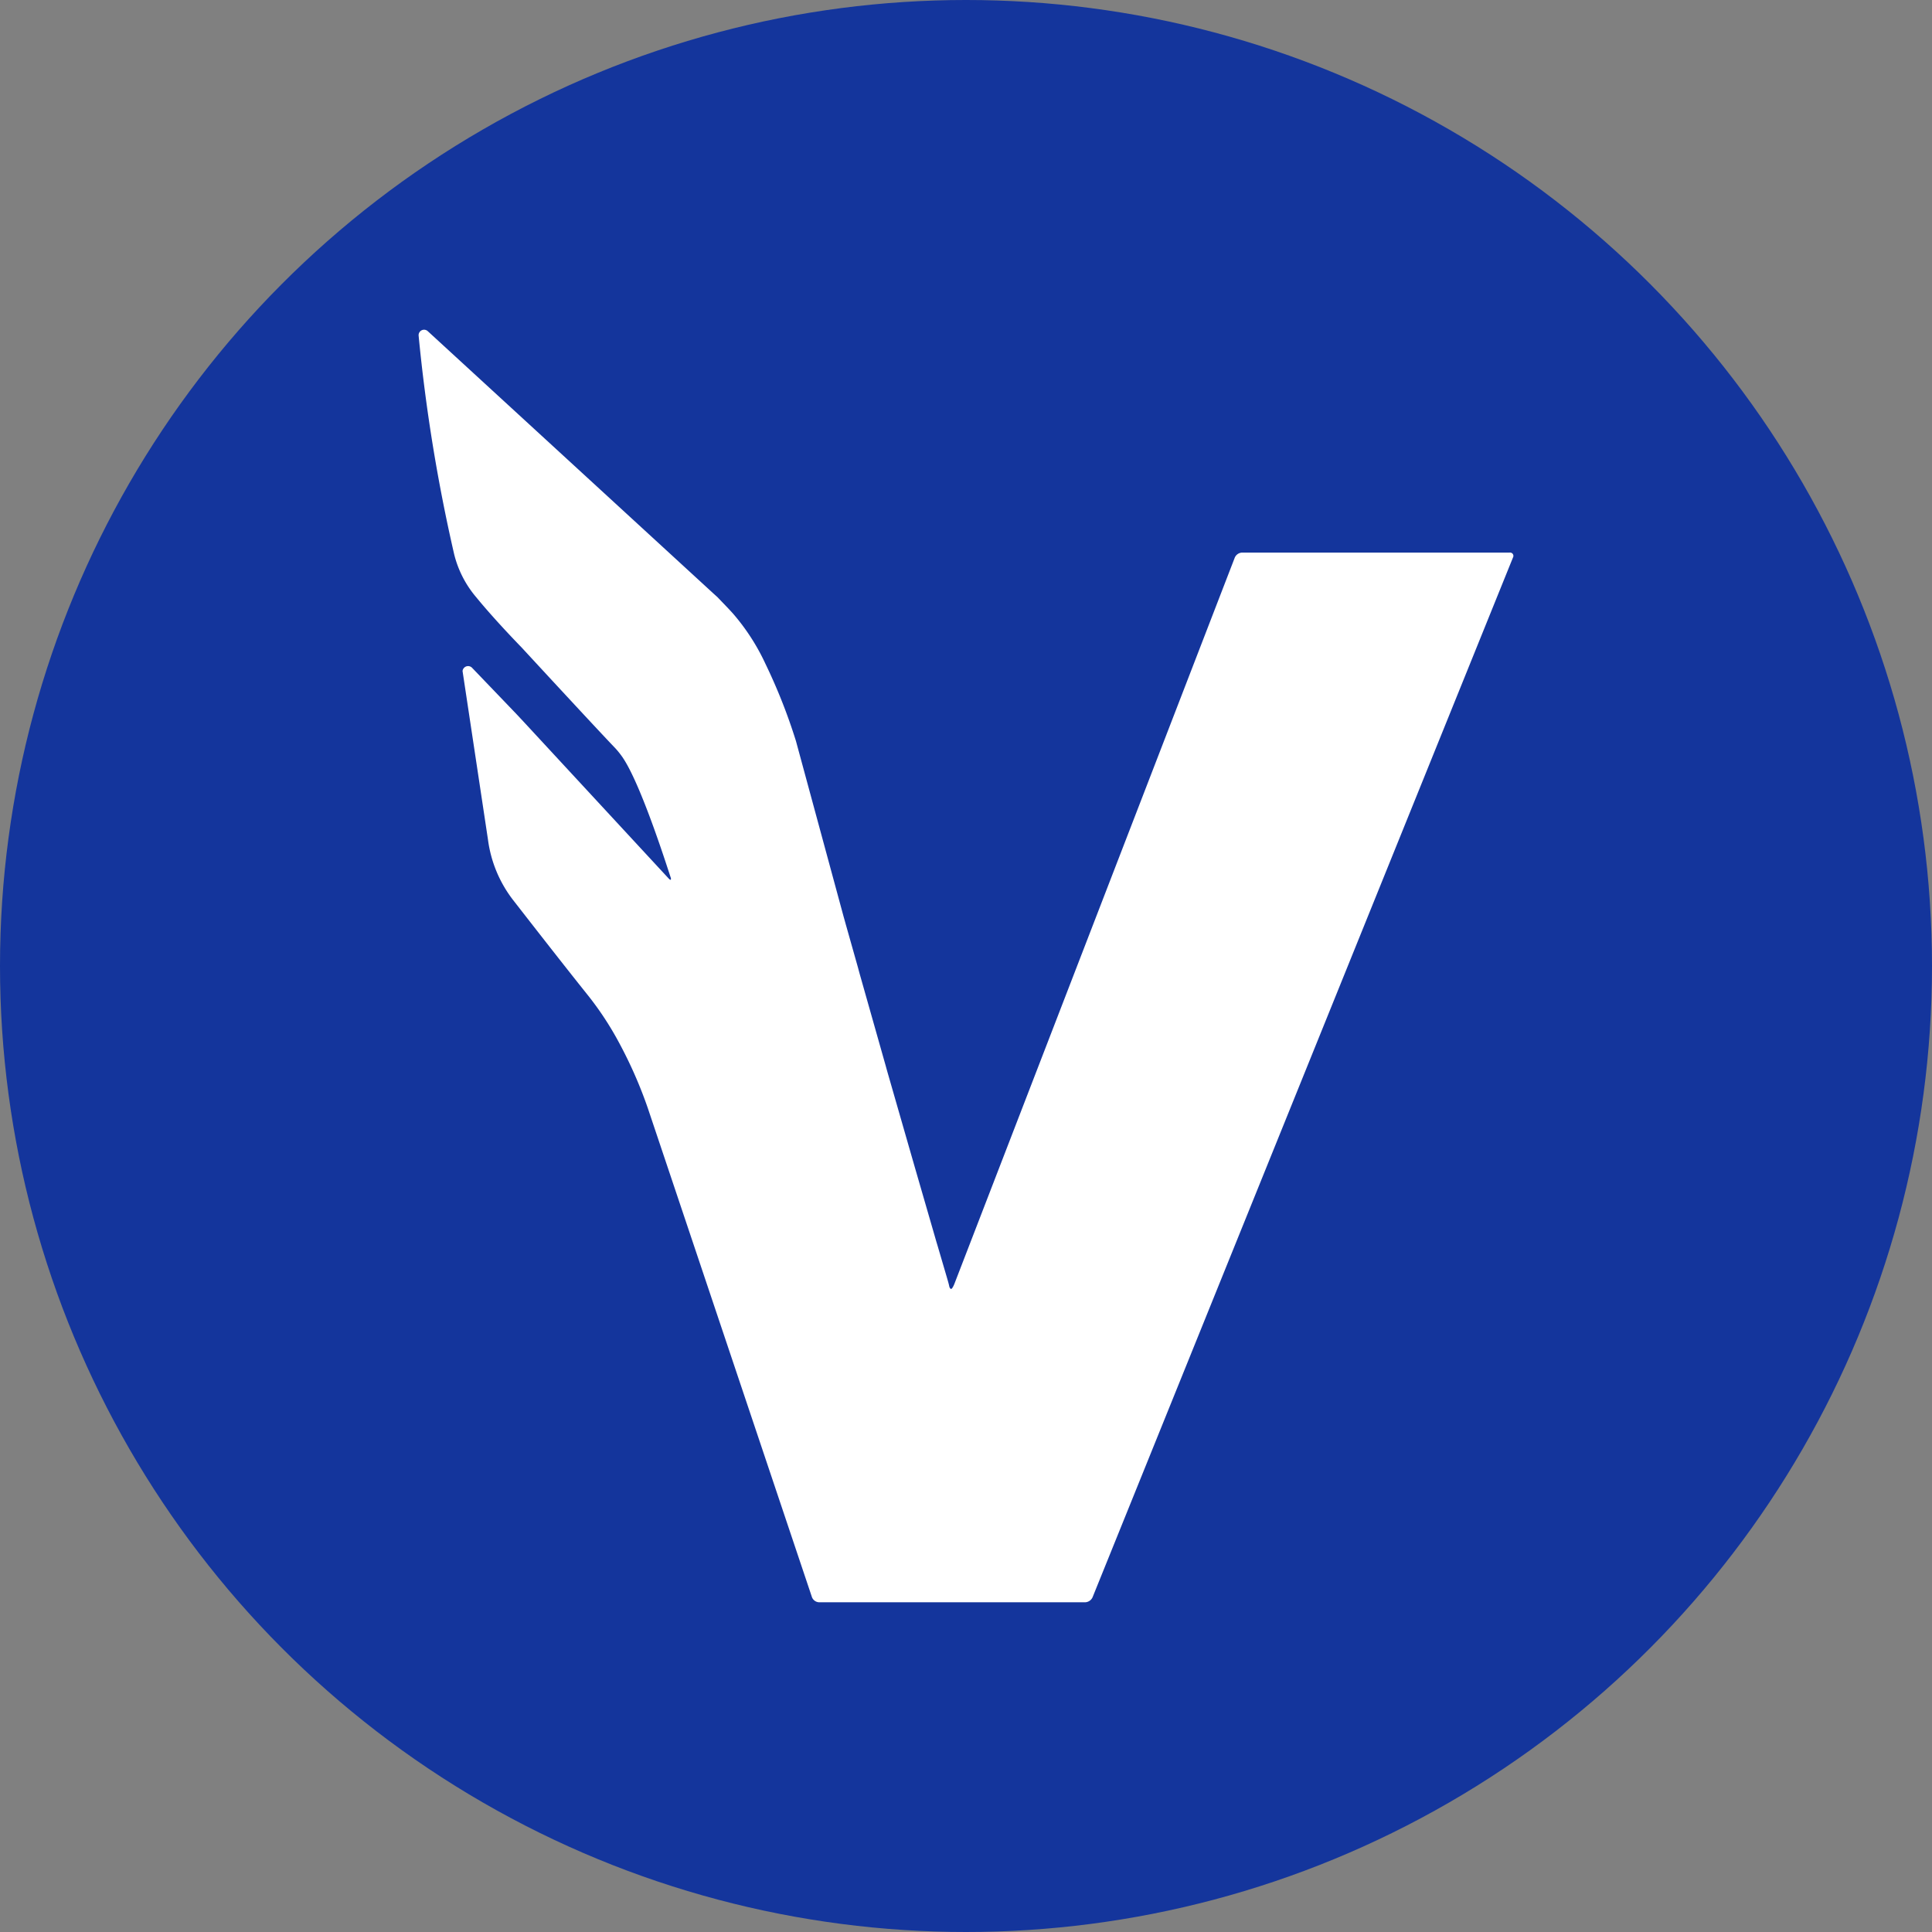
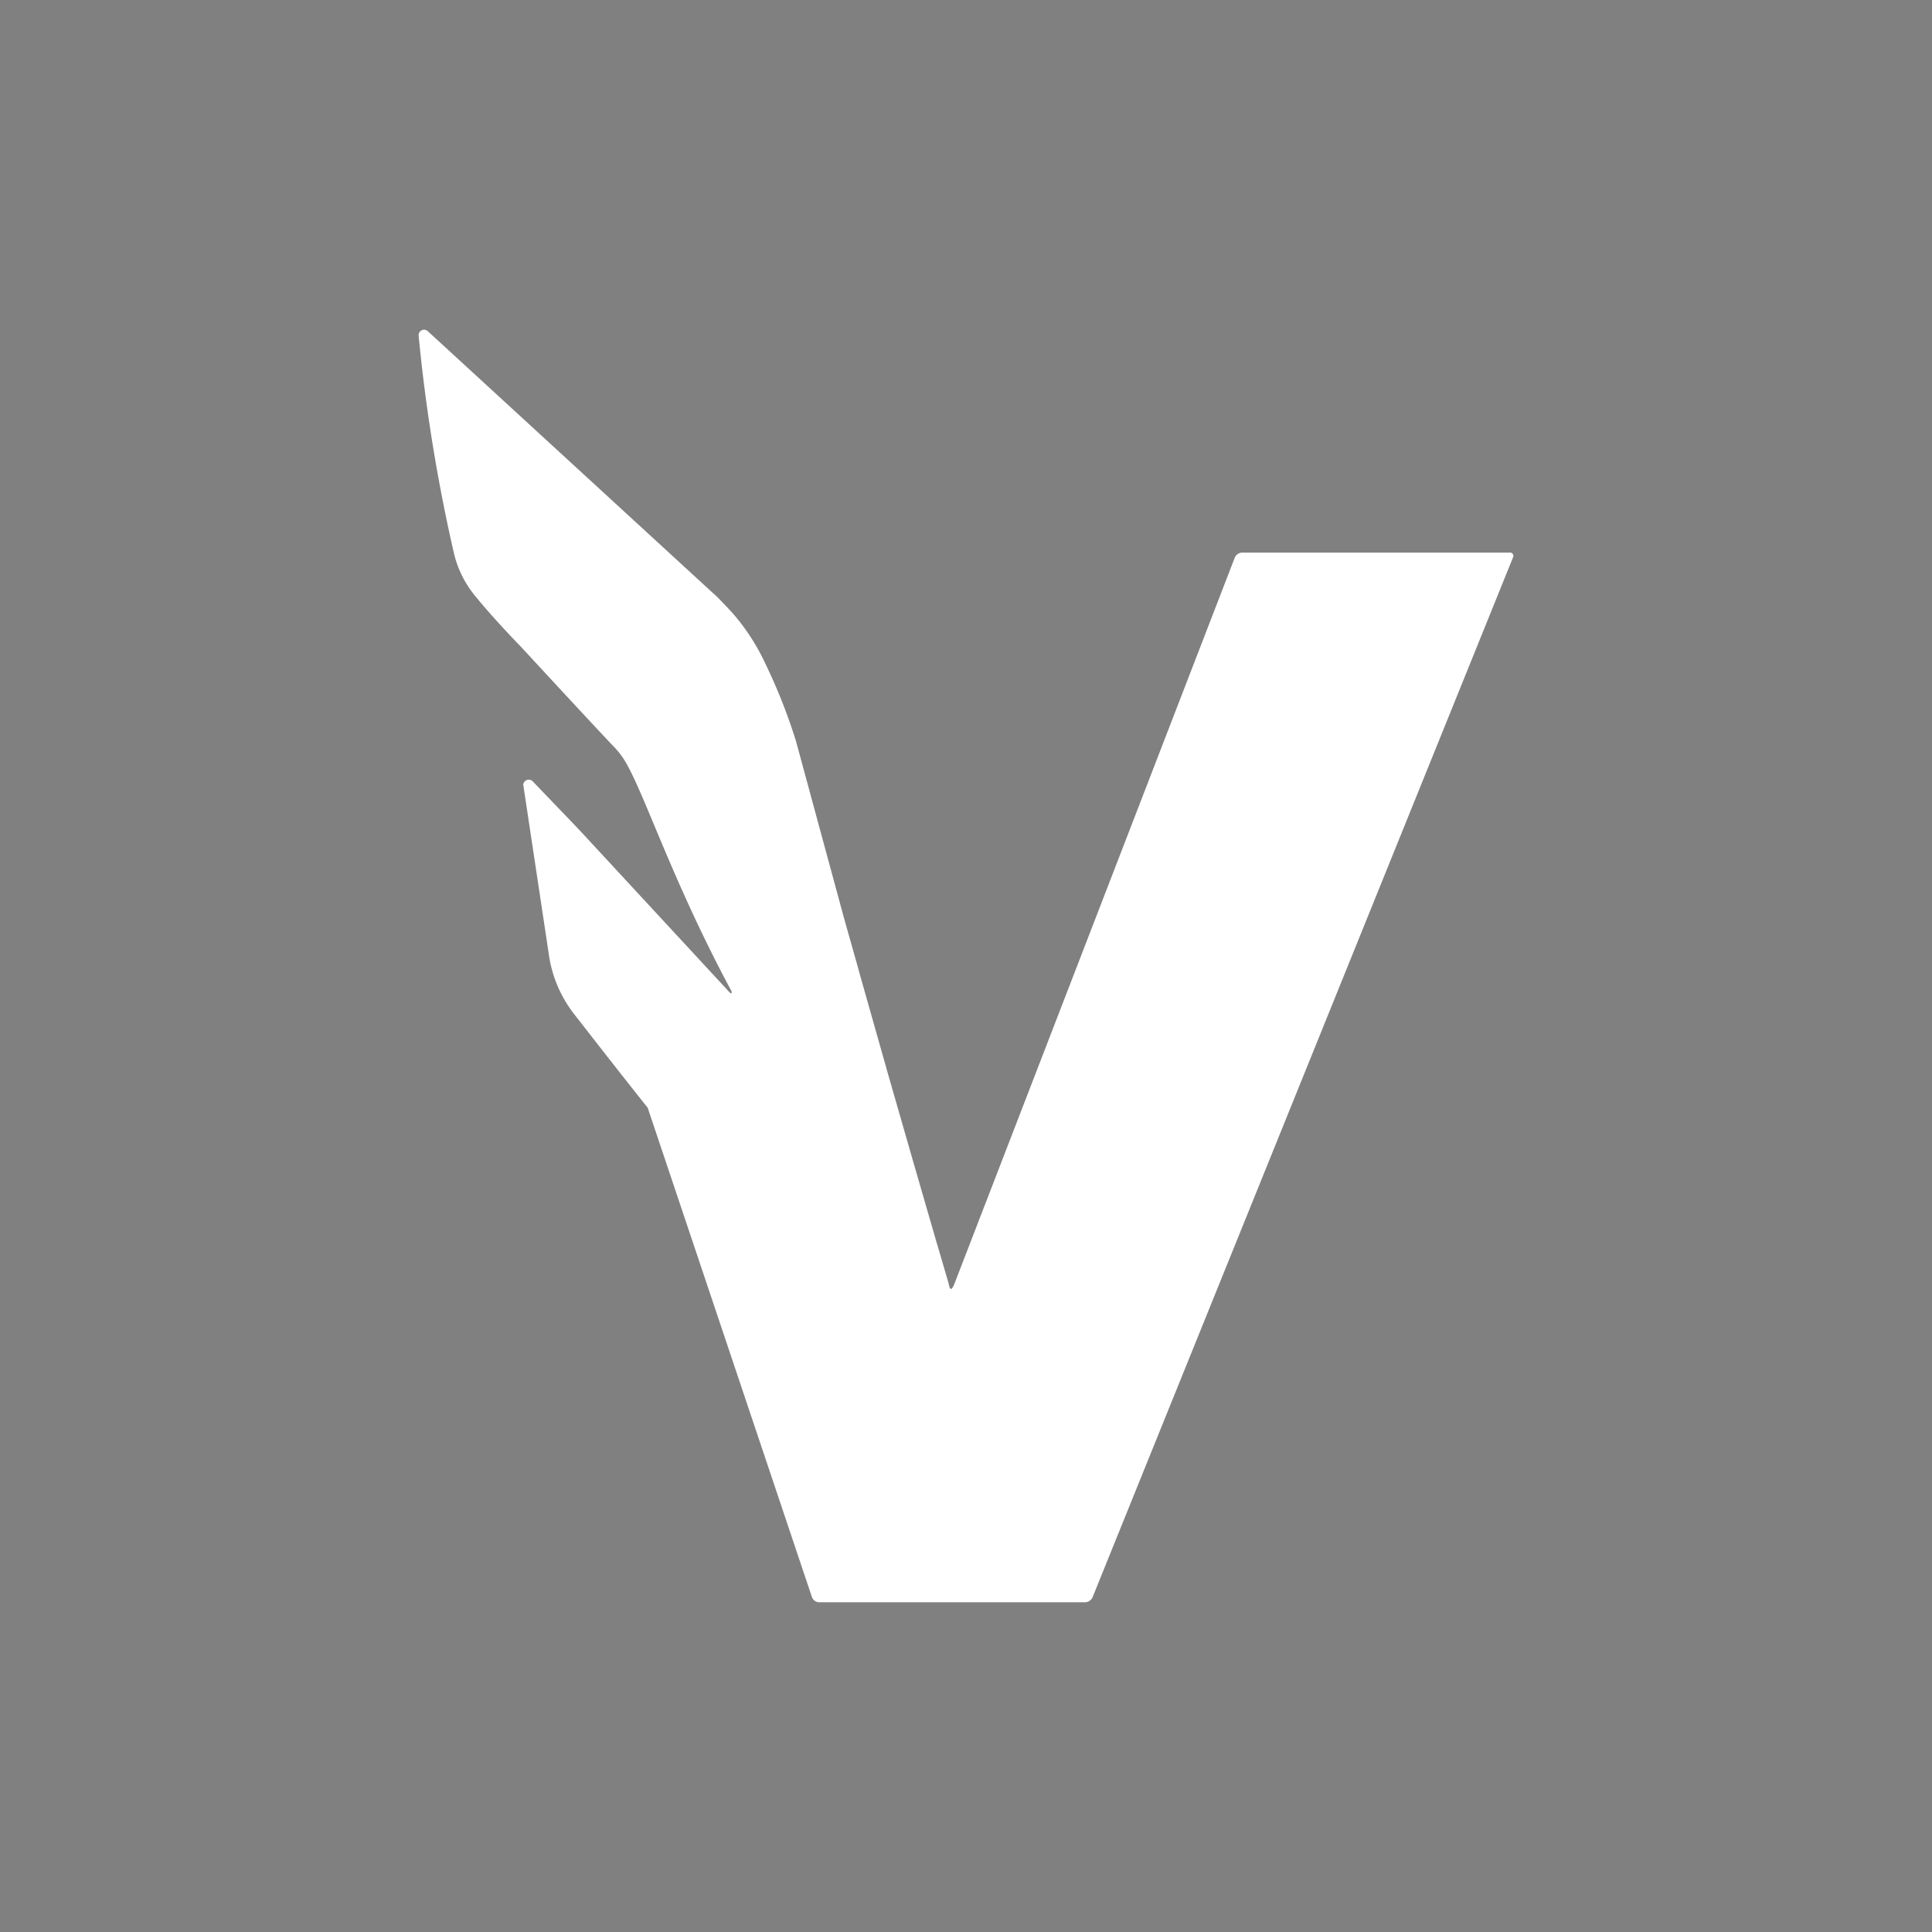
<svg xmlns="http://www.w3.org/2000/svg" viewBox="0 0 300 300" width="300" height="300">
  <rect x="0" y="0" width="300" height="300" fill="#808080" stroke="none" />
  <defs>
    <clipPath id="bz_circular_clip">
      <circle cx="150.0" cy="150.0" r="150.0" />
    </clipPath>
  </defs>
  <g clip-path="url(#bz_circular_clip)">
-     <rect width="300" height="300" fill="#14359c" />
-     <path d="M96.848,117.864a12.51,12.51,0,0,0-1.559-1.949c-3.001-3.138-14.285-15.367-14.285-15.367-1.949-2.007-4.872-5.135-7.045-7.795a16.362,16.362,0,0,1-3.44-6.704,264.351,264.351,0,0,1-5.515-33.93.848.848,0,0,1,1.433-.682L110.802,92.178l.614.555h0c.867.916,1.598,1.647,2.397,2.534a33.289,33.289,0,0,1,5.038,7.796,87.486,87.486,0,0,1,4.745,12.005l7.386,27.216c.127.439.322,1.16.448,1.598l1.783,6.314c.117.439.312,1.16.439,1.598l3.898,13.769c.117.439.322,1.15.448,1.588l3.703,12.882c.127.429.331,1.15.458,1.588l2.923,10.095c.127.439.331,1.16.468,1.598l1.51,5.145c.127.439.283.974.331,1.238s.185.448.302.448.331-.351.497-.77L191.74,86.575a1.296,1.296,0,0,1,1.13-.77h41.55a.516.516,0,0,1,.516.76L169.649,248.031a1.325,1.325,0,0,1-1.13.77H127.173a1.238,1.238,0,0,1-1.091-.789L100.57,172.004a68.37,68.37,0,0,0-4.307-9.842,48.82,48.82,0,0,0-5.116-7.795c-3.44-4.297-8.302-10.534-11.479-14.617a19.488,19.488,0,0,1-3.898-9.394l-3.946-26.164a.867.867,0,0,1,1.442-.536l6.889,7.182,1.13,1.208,22.539,24.361c.302.331.448.253.312-.185C104.108,136.262,99.879,122.571,96.848,117.864Z" fill="#fff" />
+     <path d="M96.848,117.864a12.51,12.51,0,0,0-1.559-1.949c-3.001-3.138-14.285-15.367-14.285-15.367-1.949-2.007-4.872-5.135-7.045-7.795a16.362,16.362,0,0,1-3.44-6.704,264.351,264.351,0,0,1-5.515-33.93.848.848,0,0,1,1.433-.682L110.802,92.178l.614.555h0c.867.916,1.598,1.647,2.397,2.534a33.289,33.289,0,0,1,5.038,7.796,87.486,87.486,0,0,1,4.745,12.005l7.386,27.216c.127.439.322,1.16.448,1.598l1.783,6.314c.117.439.312,1.16.439,1.598l3.898,13.769c.117.439.322,1.15.448,1.588l3.703,12.882c.127.429.331,1.15.458,1.588l2.923,10.095c.127.439.331,1.16.468,1.598l1.51,5.145c.127.439.283.974.331,1.238s.185.448.302.448.331-.351.497-.77L191.74,86.575a1.296,1.296,0,0,1,1.13-.77h41.55a.516.516,0,0,1,.516.76L169.649,248.031a1.325,1.325,0,0,1-1.13.77H127.173a1.238,1.238,0,0,1-1.091-.789L100.57,172.004c-3.44-4.297-8.302-10.534-11.479-14.617a19.488,19.488,0,0,1-3.898-9.394l-3.946-26.164a.867.867,0,0,1,1.442-.536l6.889,7.182,1.13,1.208,22.539,24.361c.302.331.448.253.312-.185C104.108,136.262,99.879,122.571,96.848,117.864Z" fill="#fff" />
  </g>
</svg>